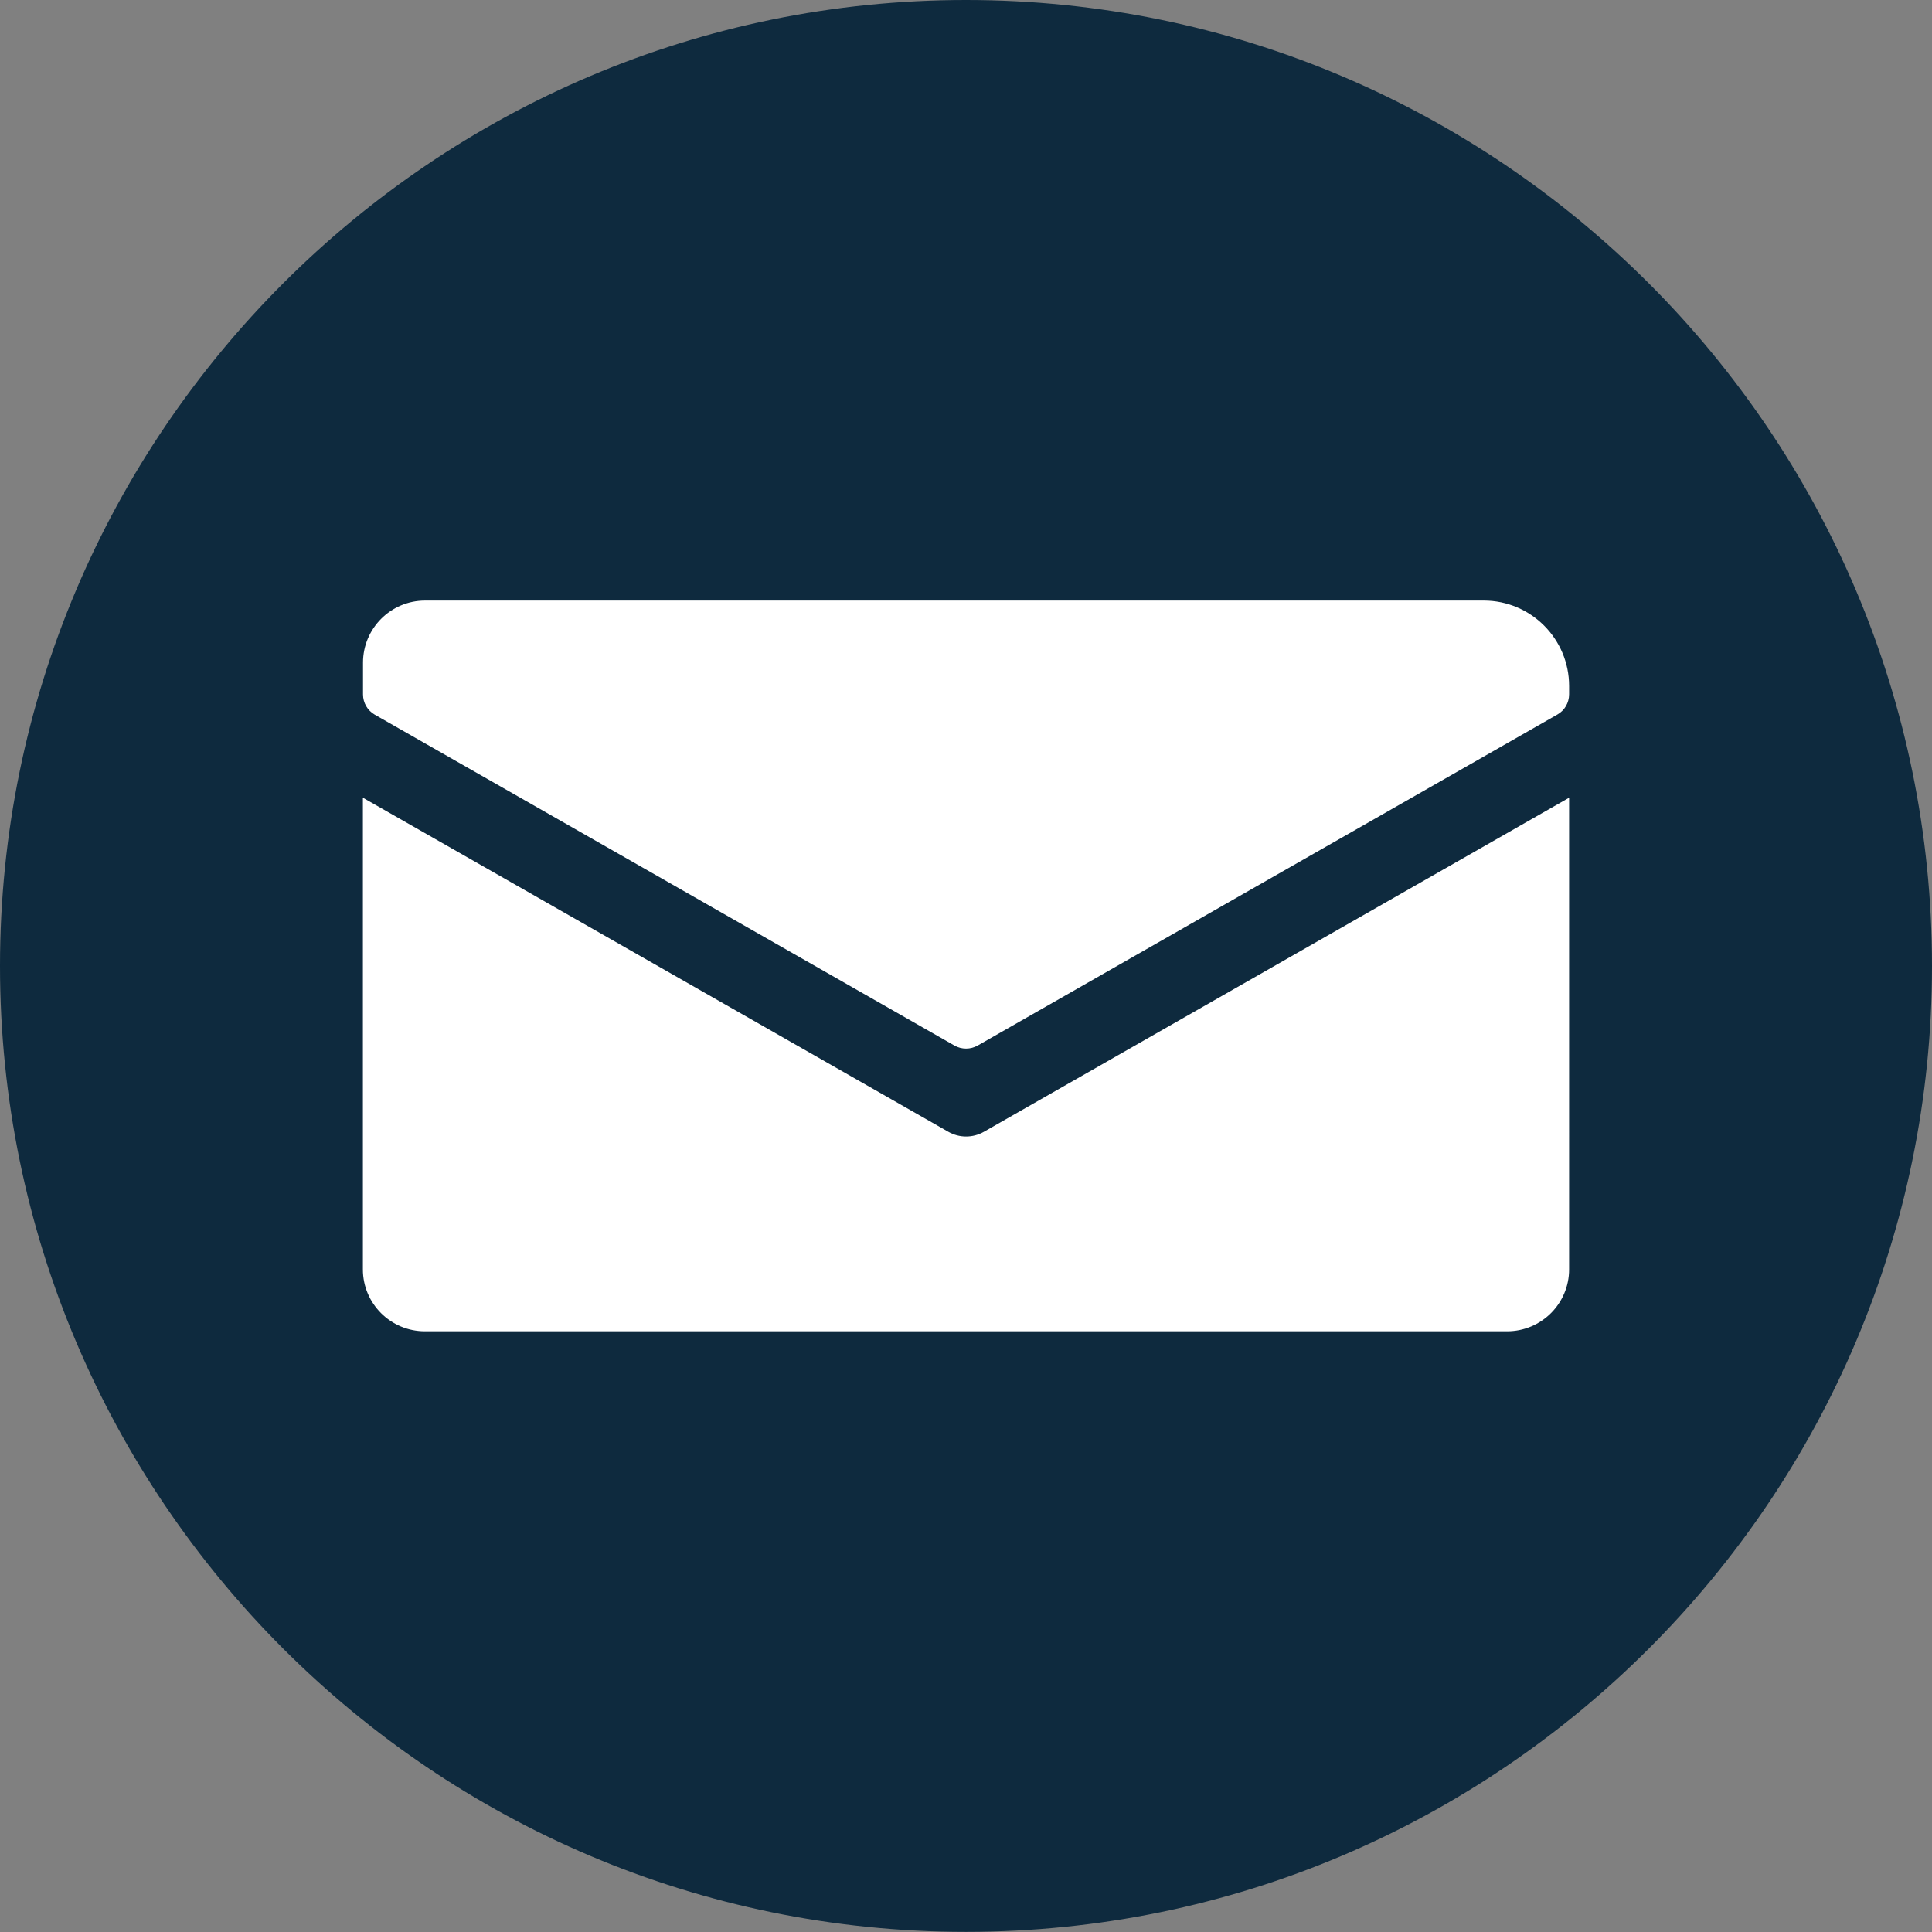
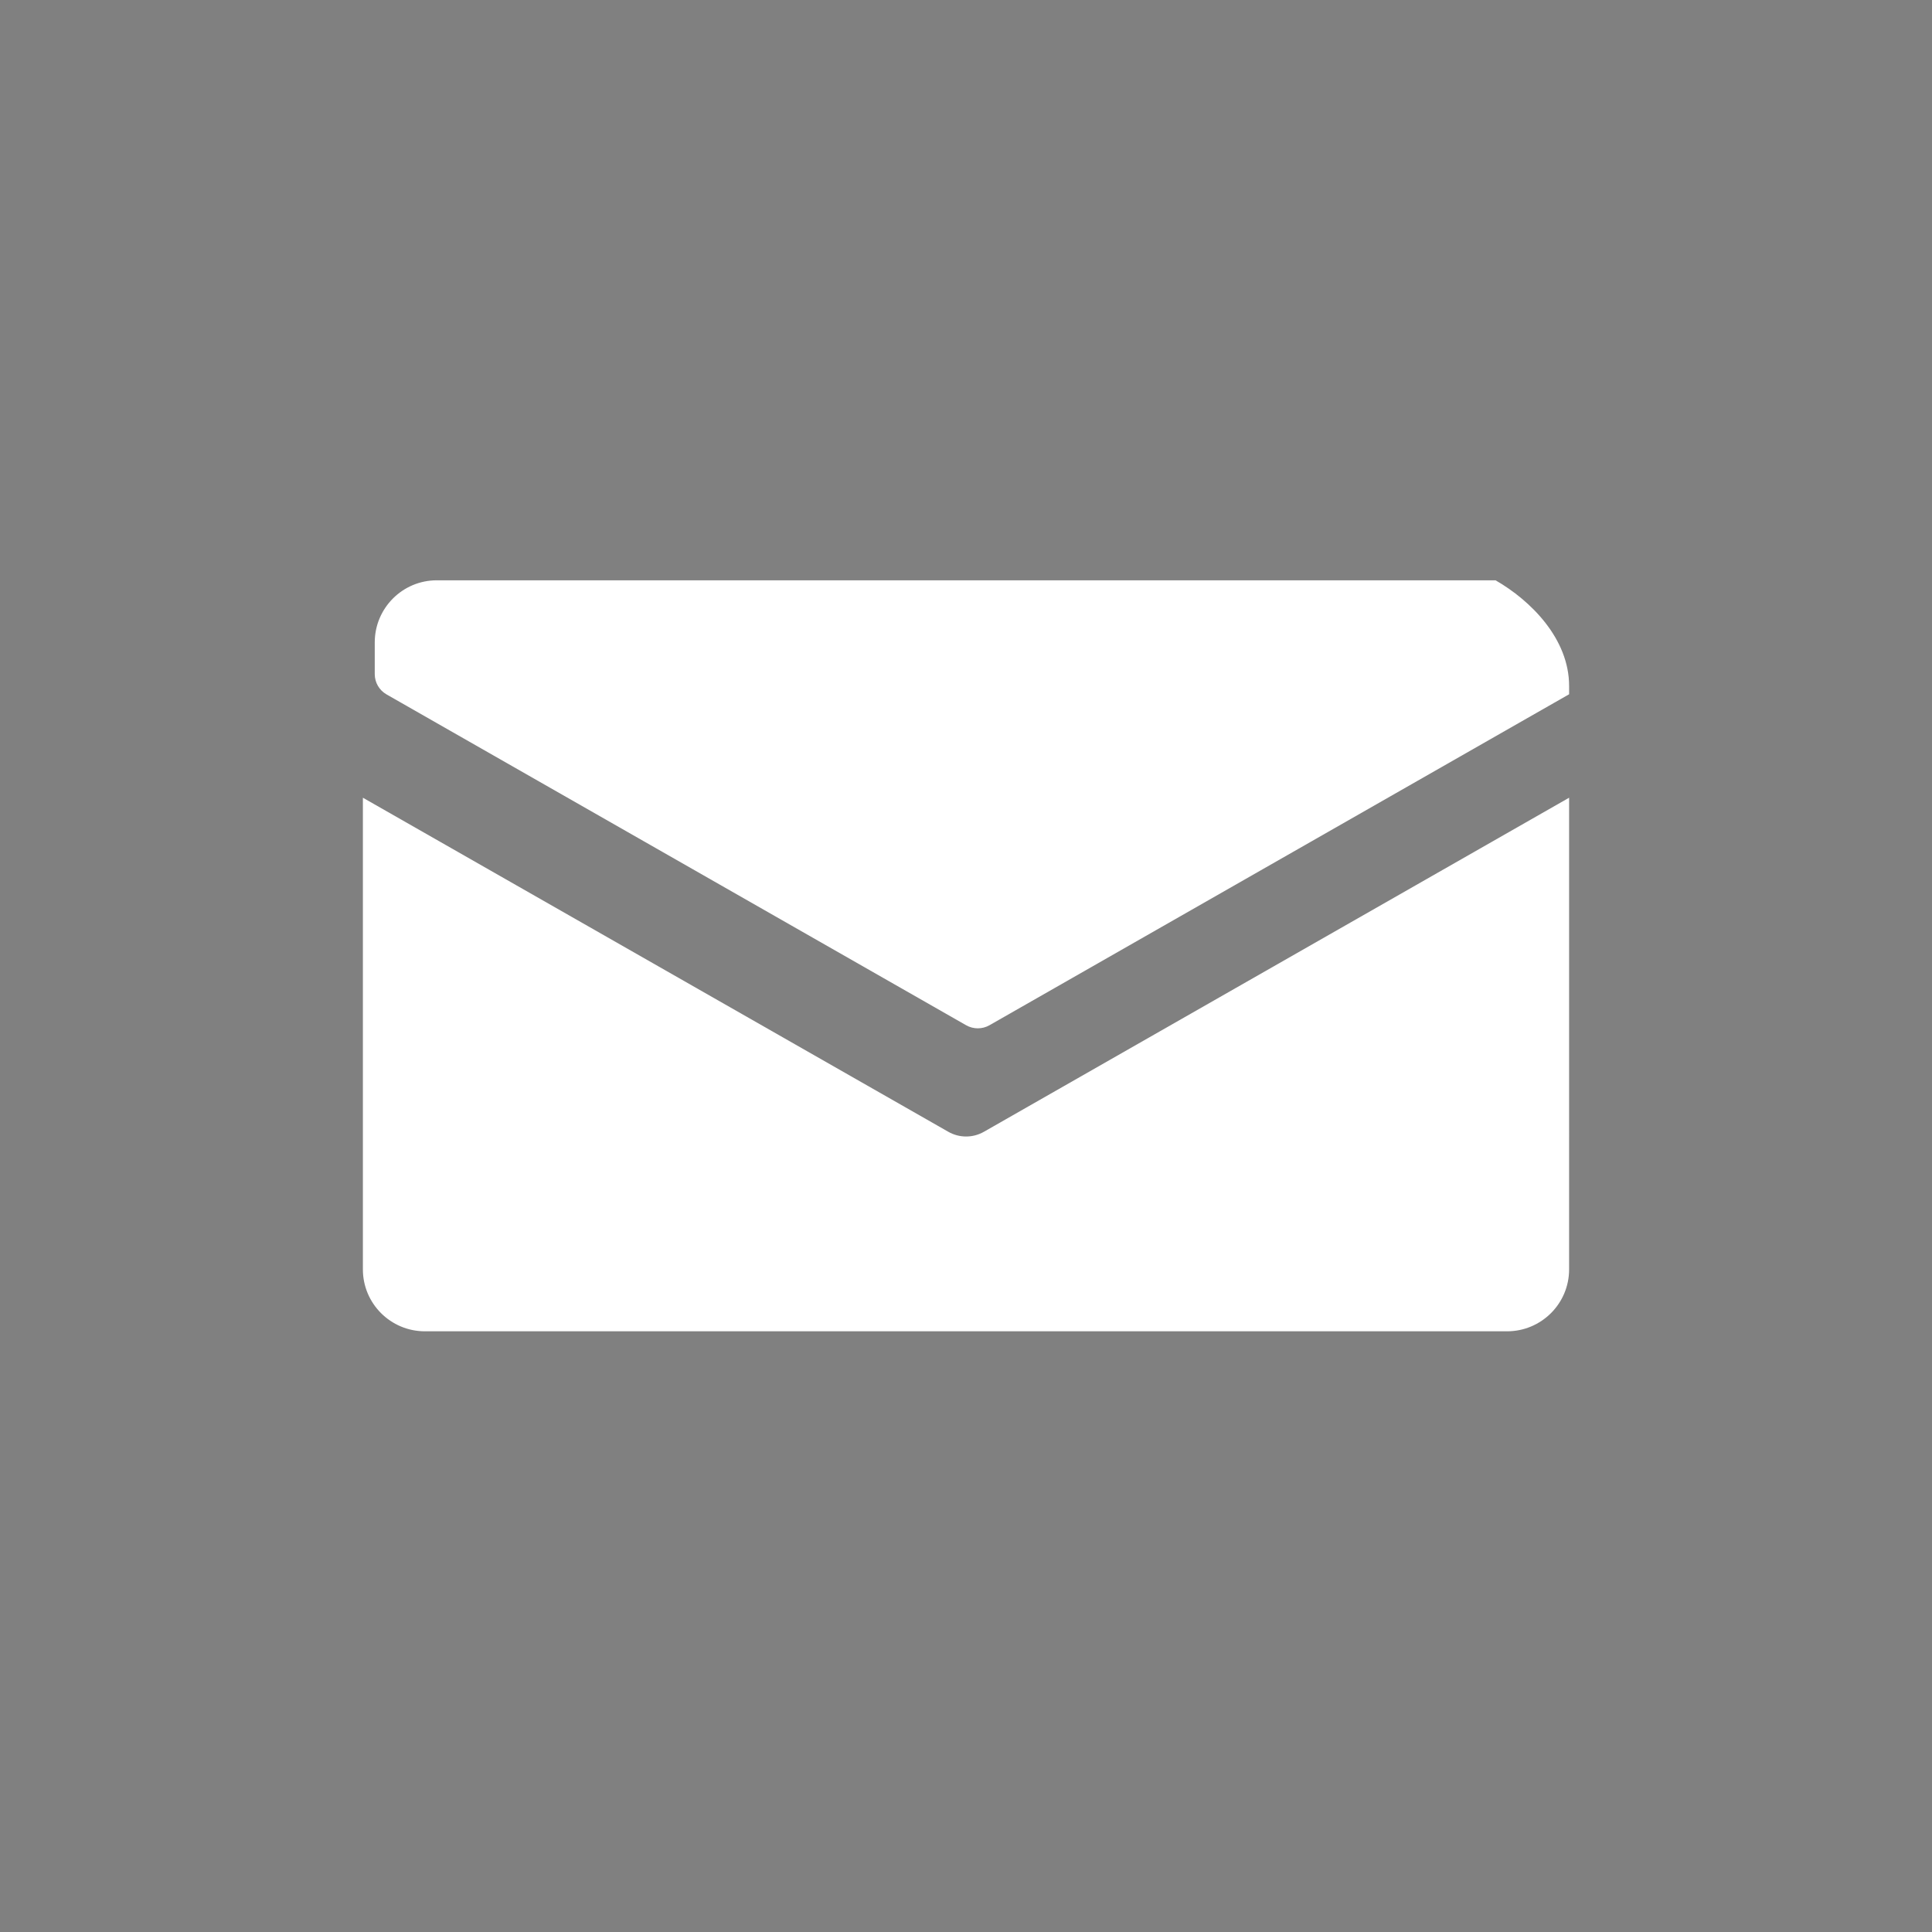
<svg xmlns="http://www.w3.org/2000/svg" version="1.1" id="_x2014_ÎÓÈ_x5F_1" x="0px" y="0px" width="1563.1px" height="1563.1px" viewBox="0 0 1563.1 1563.1" style="enable-background:new 0 0 1563.1 1563.1;" xml:space="preserve">
  <rect x="0" y="0" width="1563.1" height="1563.1" fill="#808080" stroke="none" />
  <style type="text/css">.st0{fill:#0E2A3E;}.st1{fill:#FFFFFF;}</style>
-   <path class="st0" d="M1563.1,781.5c0,431-350.6,781.5-781.5,781.5C350.6,1563.1,0,1212.5,0,781.5C0,350.6,350.6,0,781.5,0 C1212.5,0,1563.1,350.6,1563.1,781.5z" />
-   <path class="st1" d="M1269.5,555v6.7c0,6.8-3.6,13.1-9.5,16.4l-469,267.8c-5.8,3.3-13,3.3-18.8,0l-469-267.7 c-5.9-3.4-9.5-9.6-9.5-16.4v-25.7c0-27.6,22.4-50.2,50.2-50.2h856.6C1238.5,485.9,1269.5,516.8,1269.5,555z" />
+   <path class="st1" d="M1269.5,555v6.7l-469,267.8c-5.8,3.3-13,3.3-18.8,0l-469-267.7 c-5.9-3.4-9.5-9.6-9.5-16.4v-25.7c0-27.6,22.4-50.2,50.2-50.2h856.6C1238.5,485.9,1269.5,516.8,1269.5,555z" />
  <path class="st1" d="M796,915.7l473.5-270.3V1027c0,27.7-22.5,50.1-50.2,50.1H343.8c-27.7,0-50.2-22.4-50.2-50.1V645.4 l473.5,270.2c4.5,2.6,9.5,3.9,14.5,3.9C786.5,919.5,791.4,918.3,796,915.7z" />
</svg>